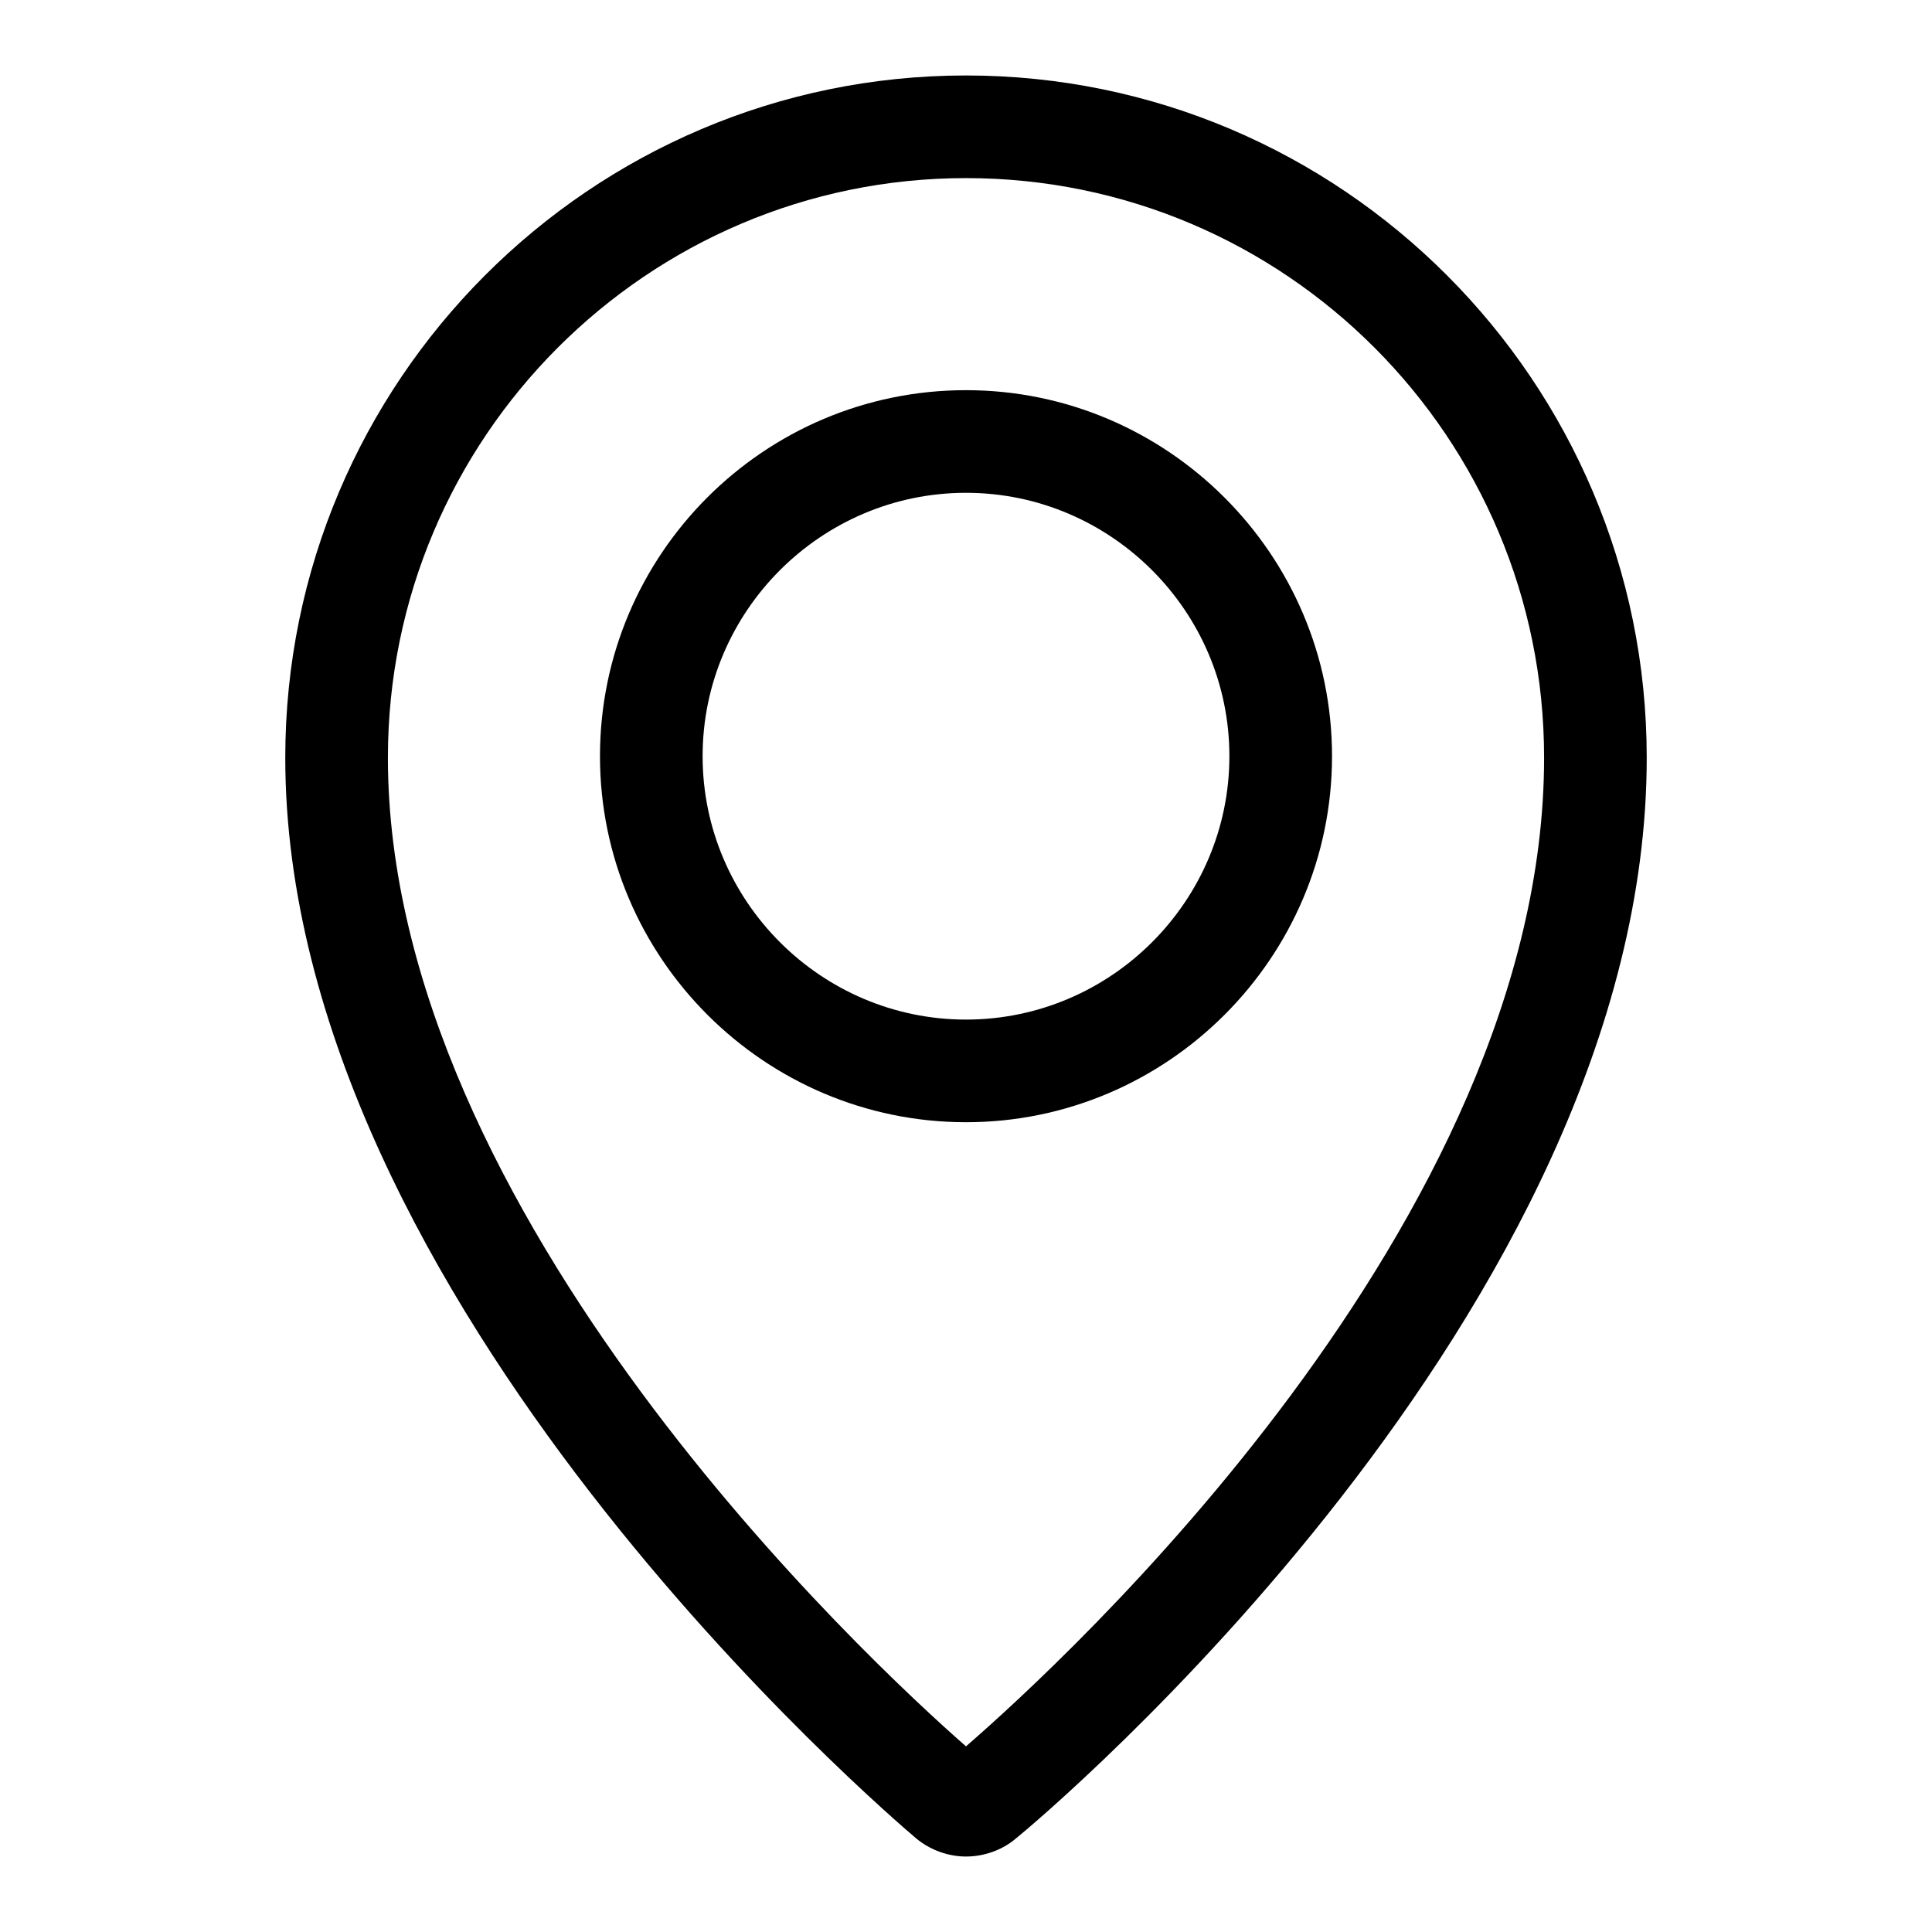
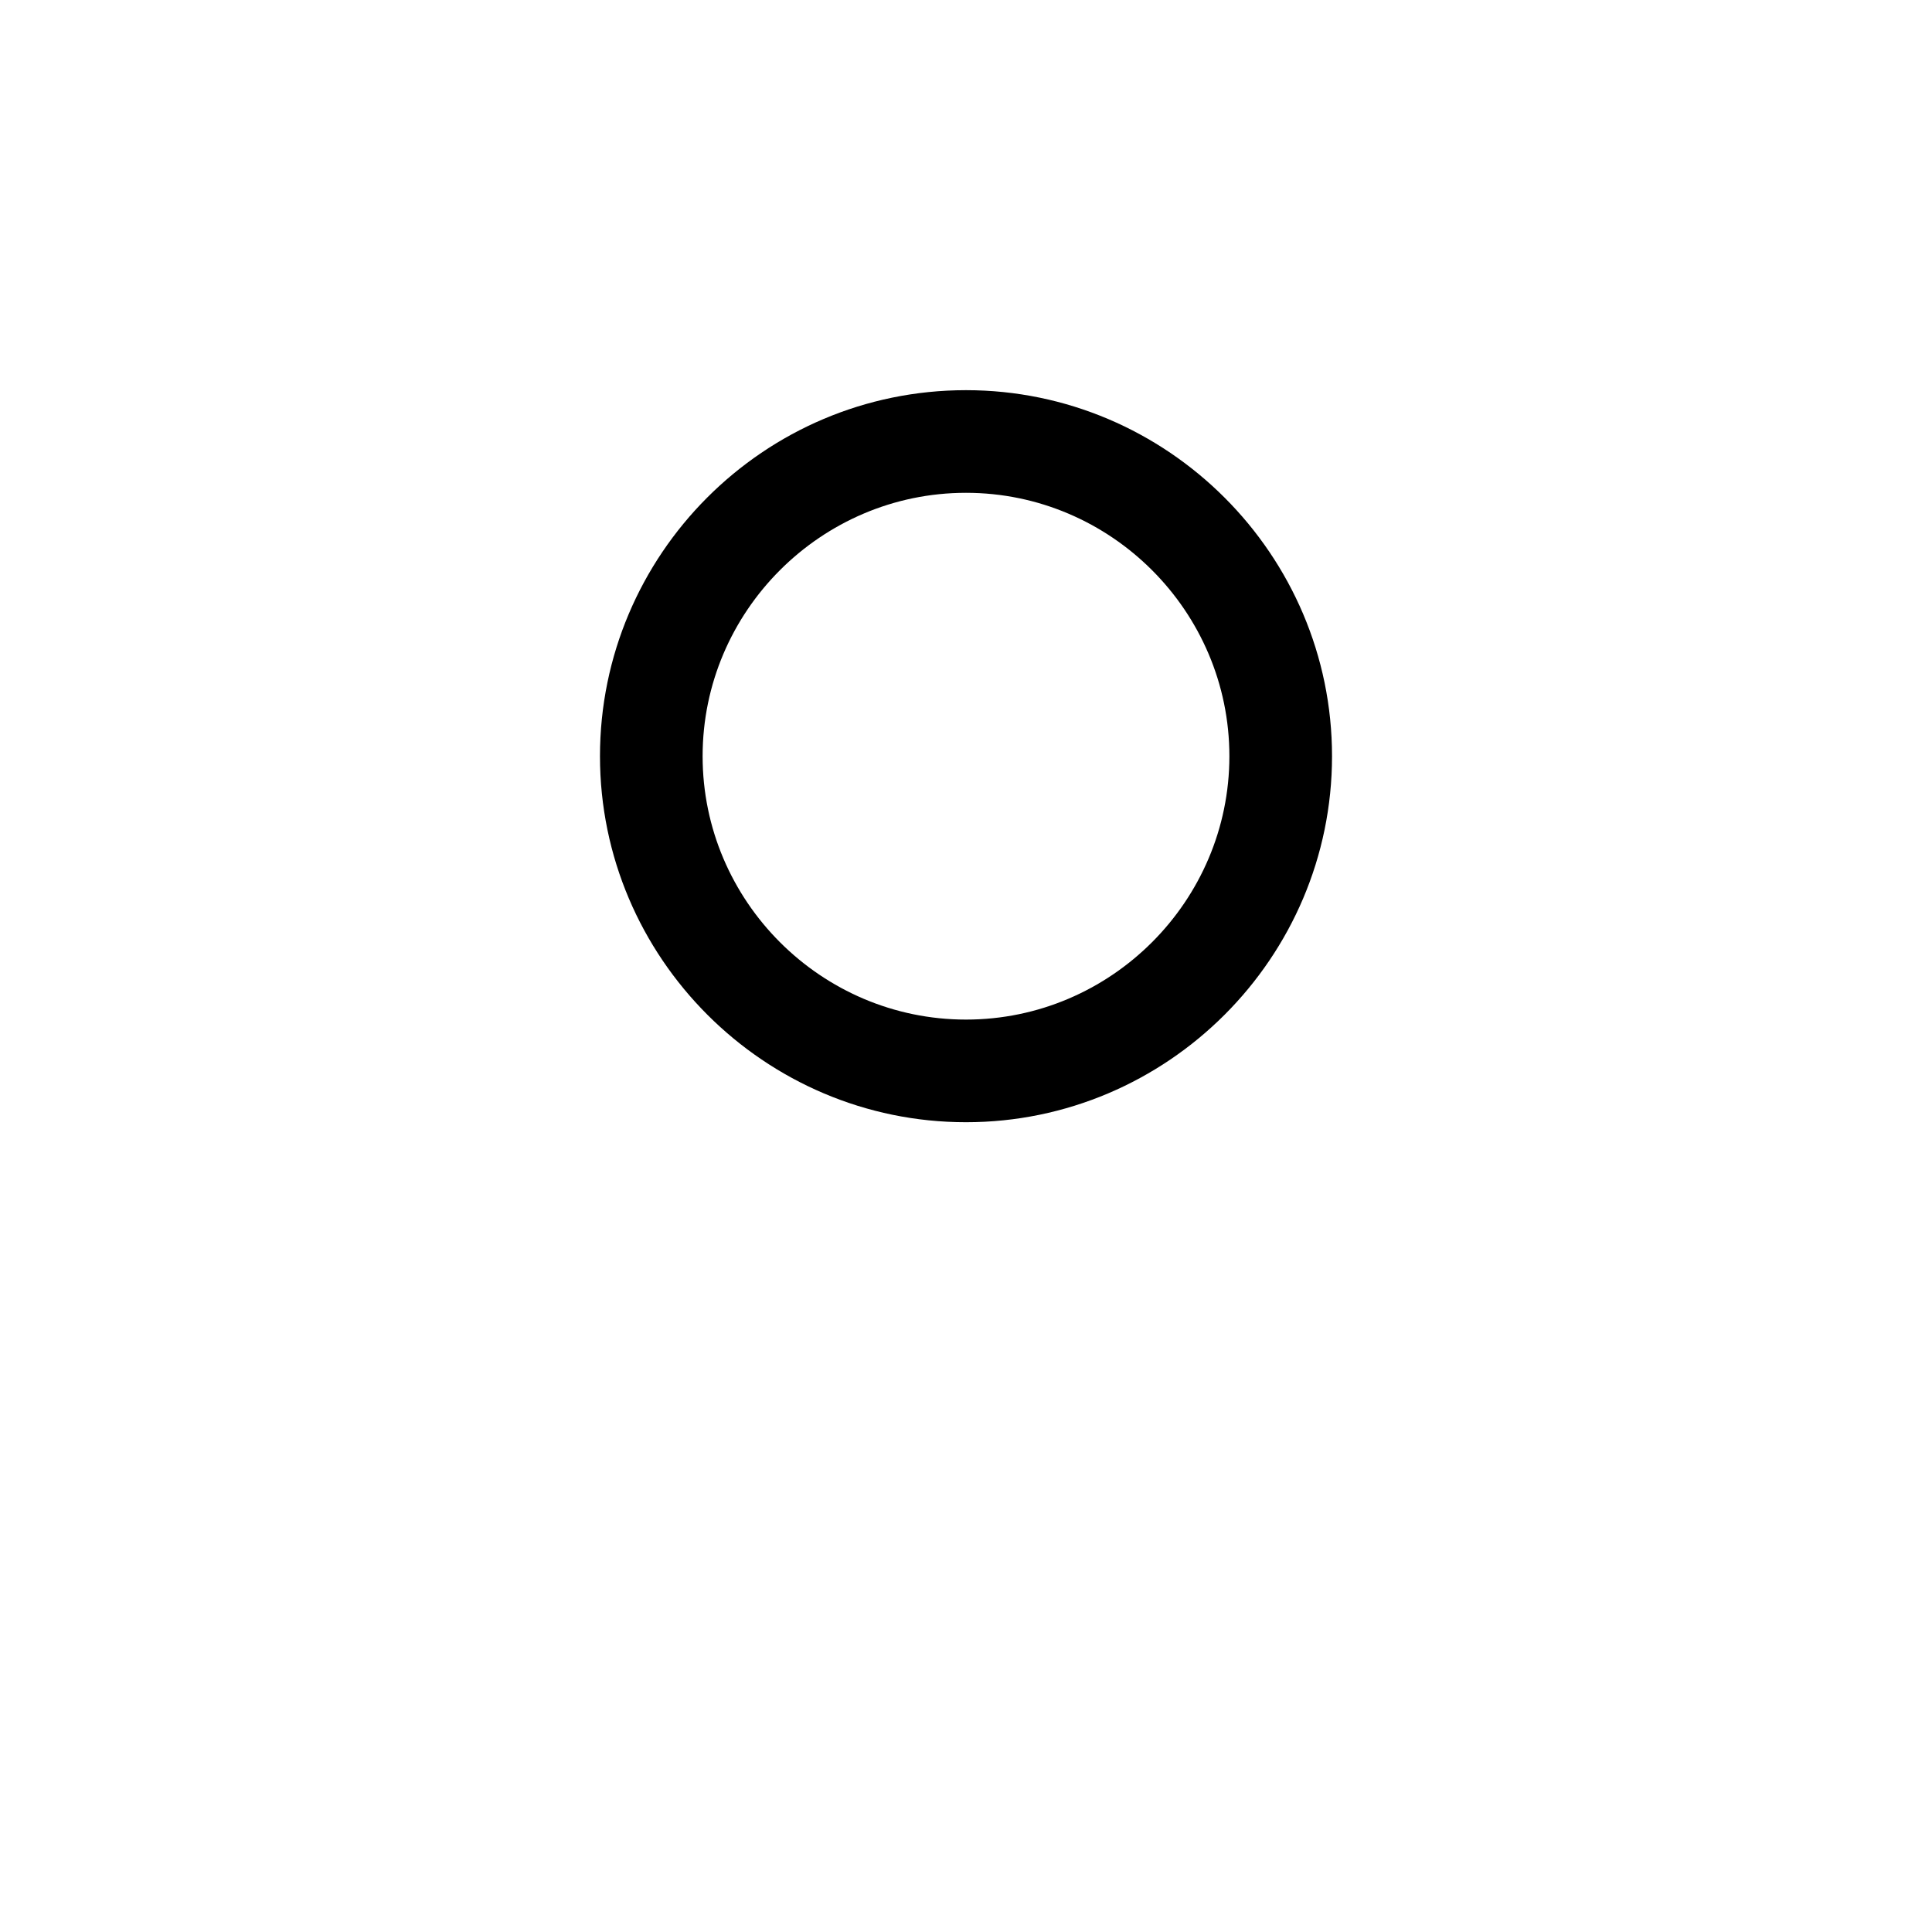
<svg xmlns="http://www.w3.org/2000/svg" version="1.1" x="0px" y="0px" viewBox="0 0 256 256" enable-background="new 0 0 256 256" xml:space="preserve">
  <g>
    <g>
-       <path fill="#000000" d="M128,246c-2.4,0-4.8-0.9-6.6-2.4c-3.4-2.9-83.6-71.2-83.6-143.2C37.8,50.5,78.3,10,128,10c49.7,0,90.2,40.5,90.2,90.4c0,73.2-80.2,140.5-83.7,143.3C132.7,245.2,130.3,246,128,246z M128,23.6c-42.2,0-76.6,34.4-76.6,76.8c0,60.5,63.8,119.8,76.6,131c12.8-11.1,76.6-69.5,76.6-131C204.6,58,170.3,23.6,128,23.6z" />
      <path fill="#000000" d="M128,148.7c-26.7,0-48.5-21.8-48.5-48.5c0-26.7,21.7-48.5,48.5-48.5c26.7,0,48.5,21.8,48.5,48.5C176.5,126.9,154.7,148.7,128,148.7z M128,65.3c-19.2,0-34.9,15.7-34.9,34.9s15.7,34.9,34.9,34.9s34.9-15.7,34.9-34.9S147.2,65.3,128,65.3z" />
    </g>
  </g>
</svg>